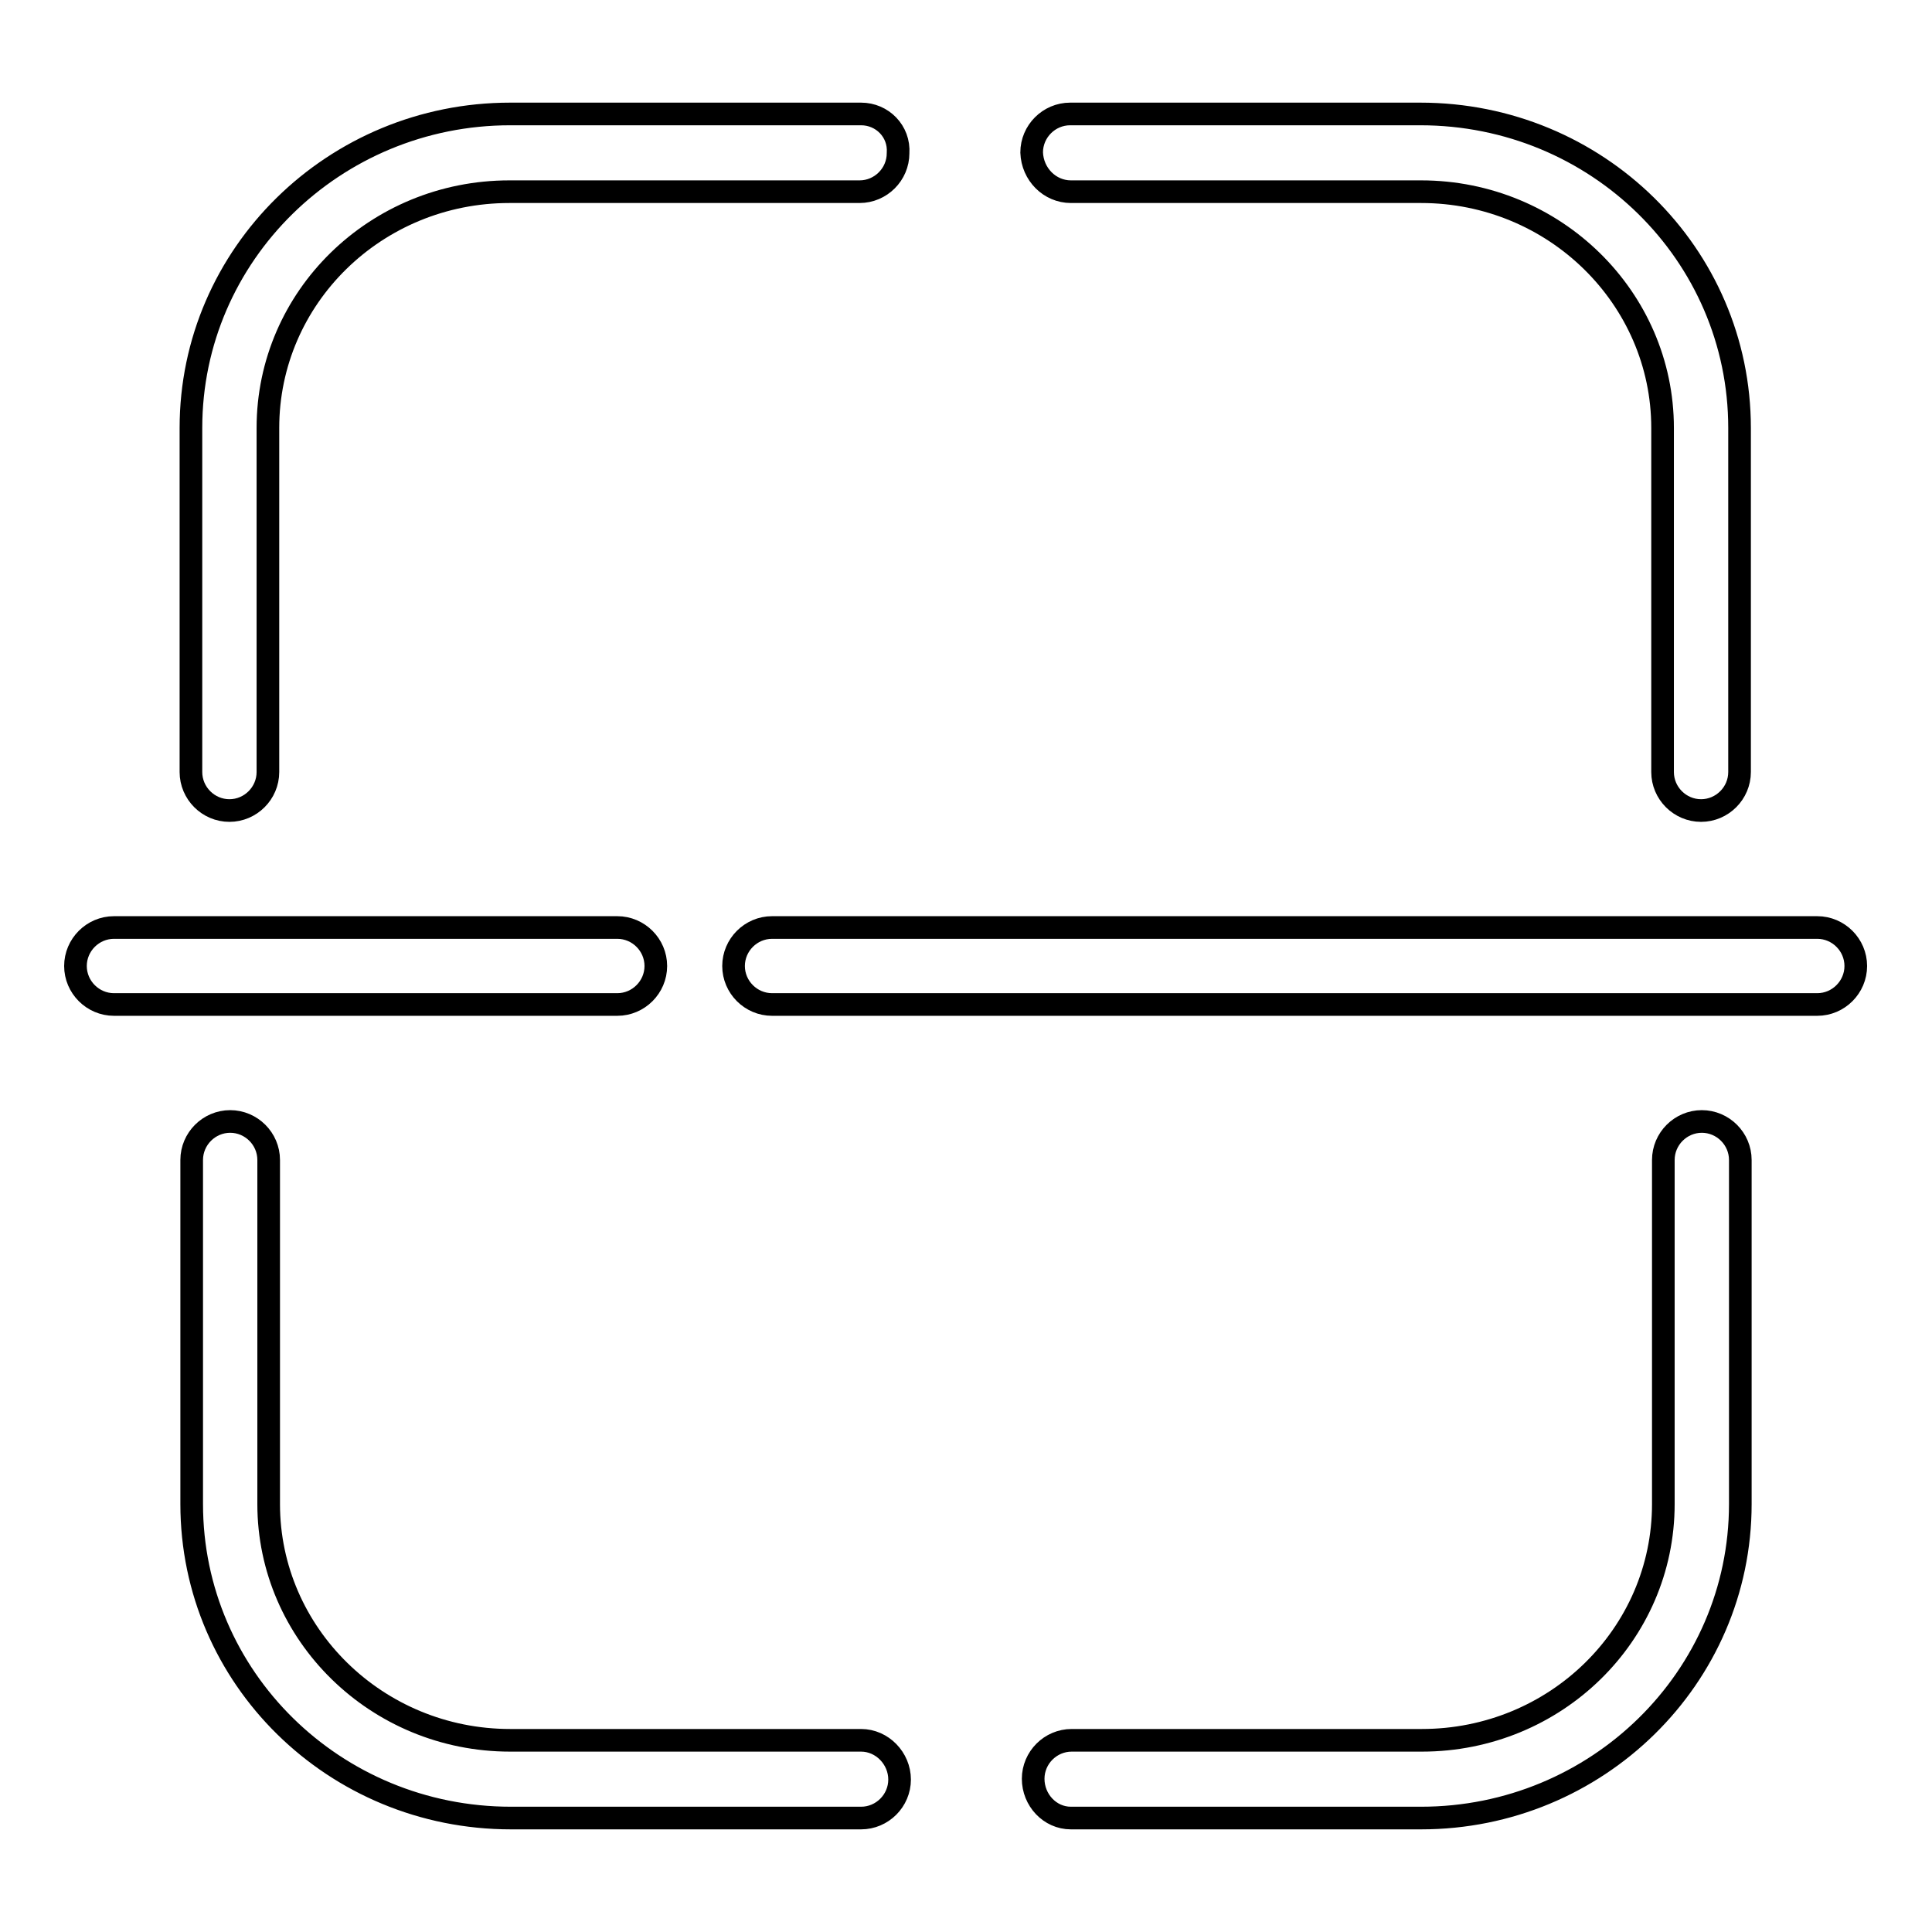
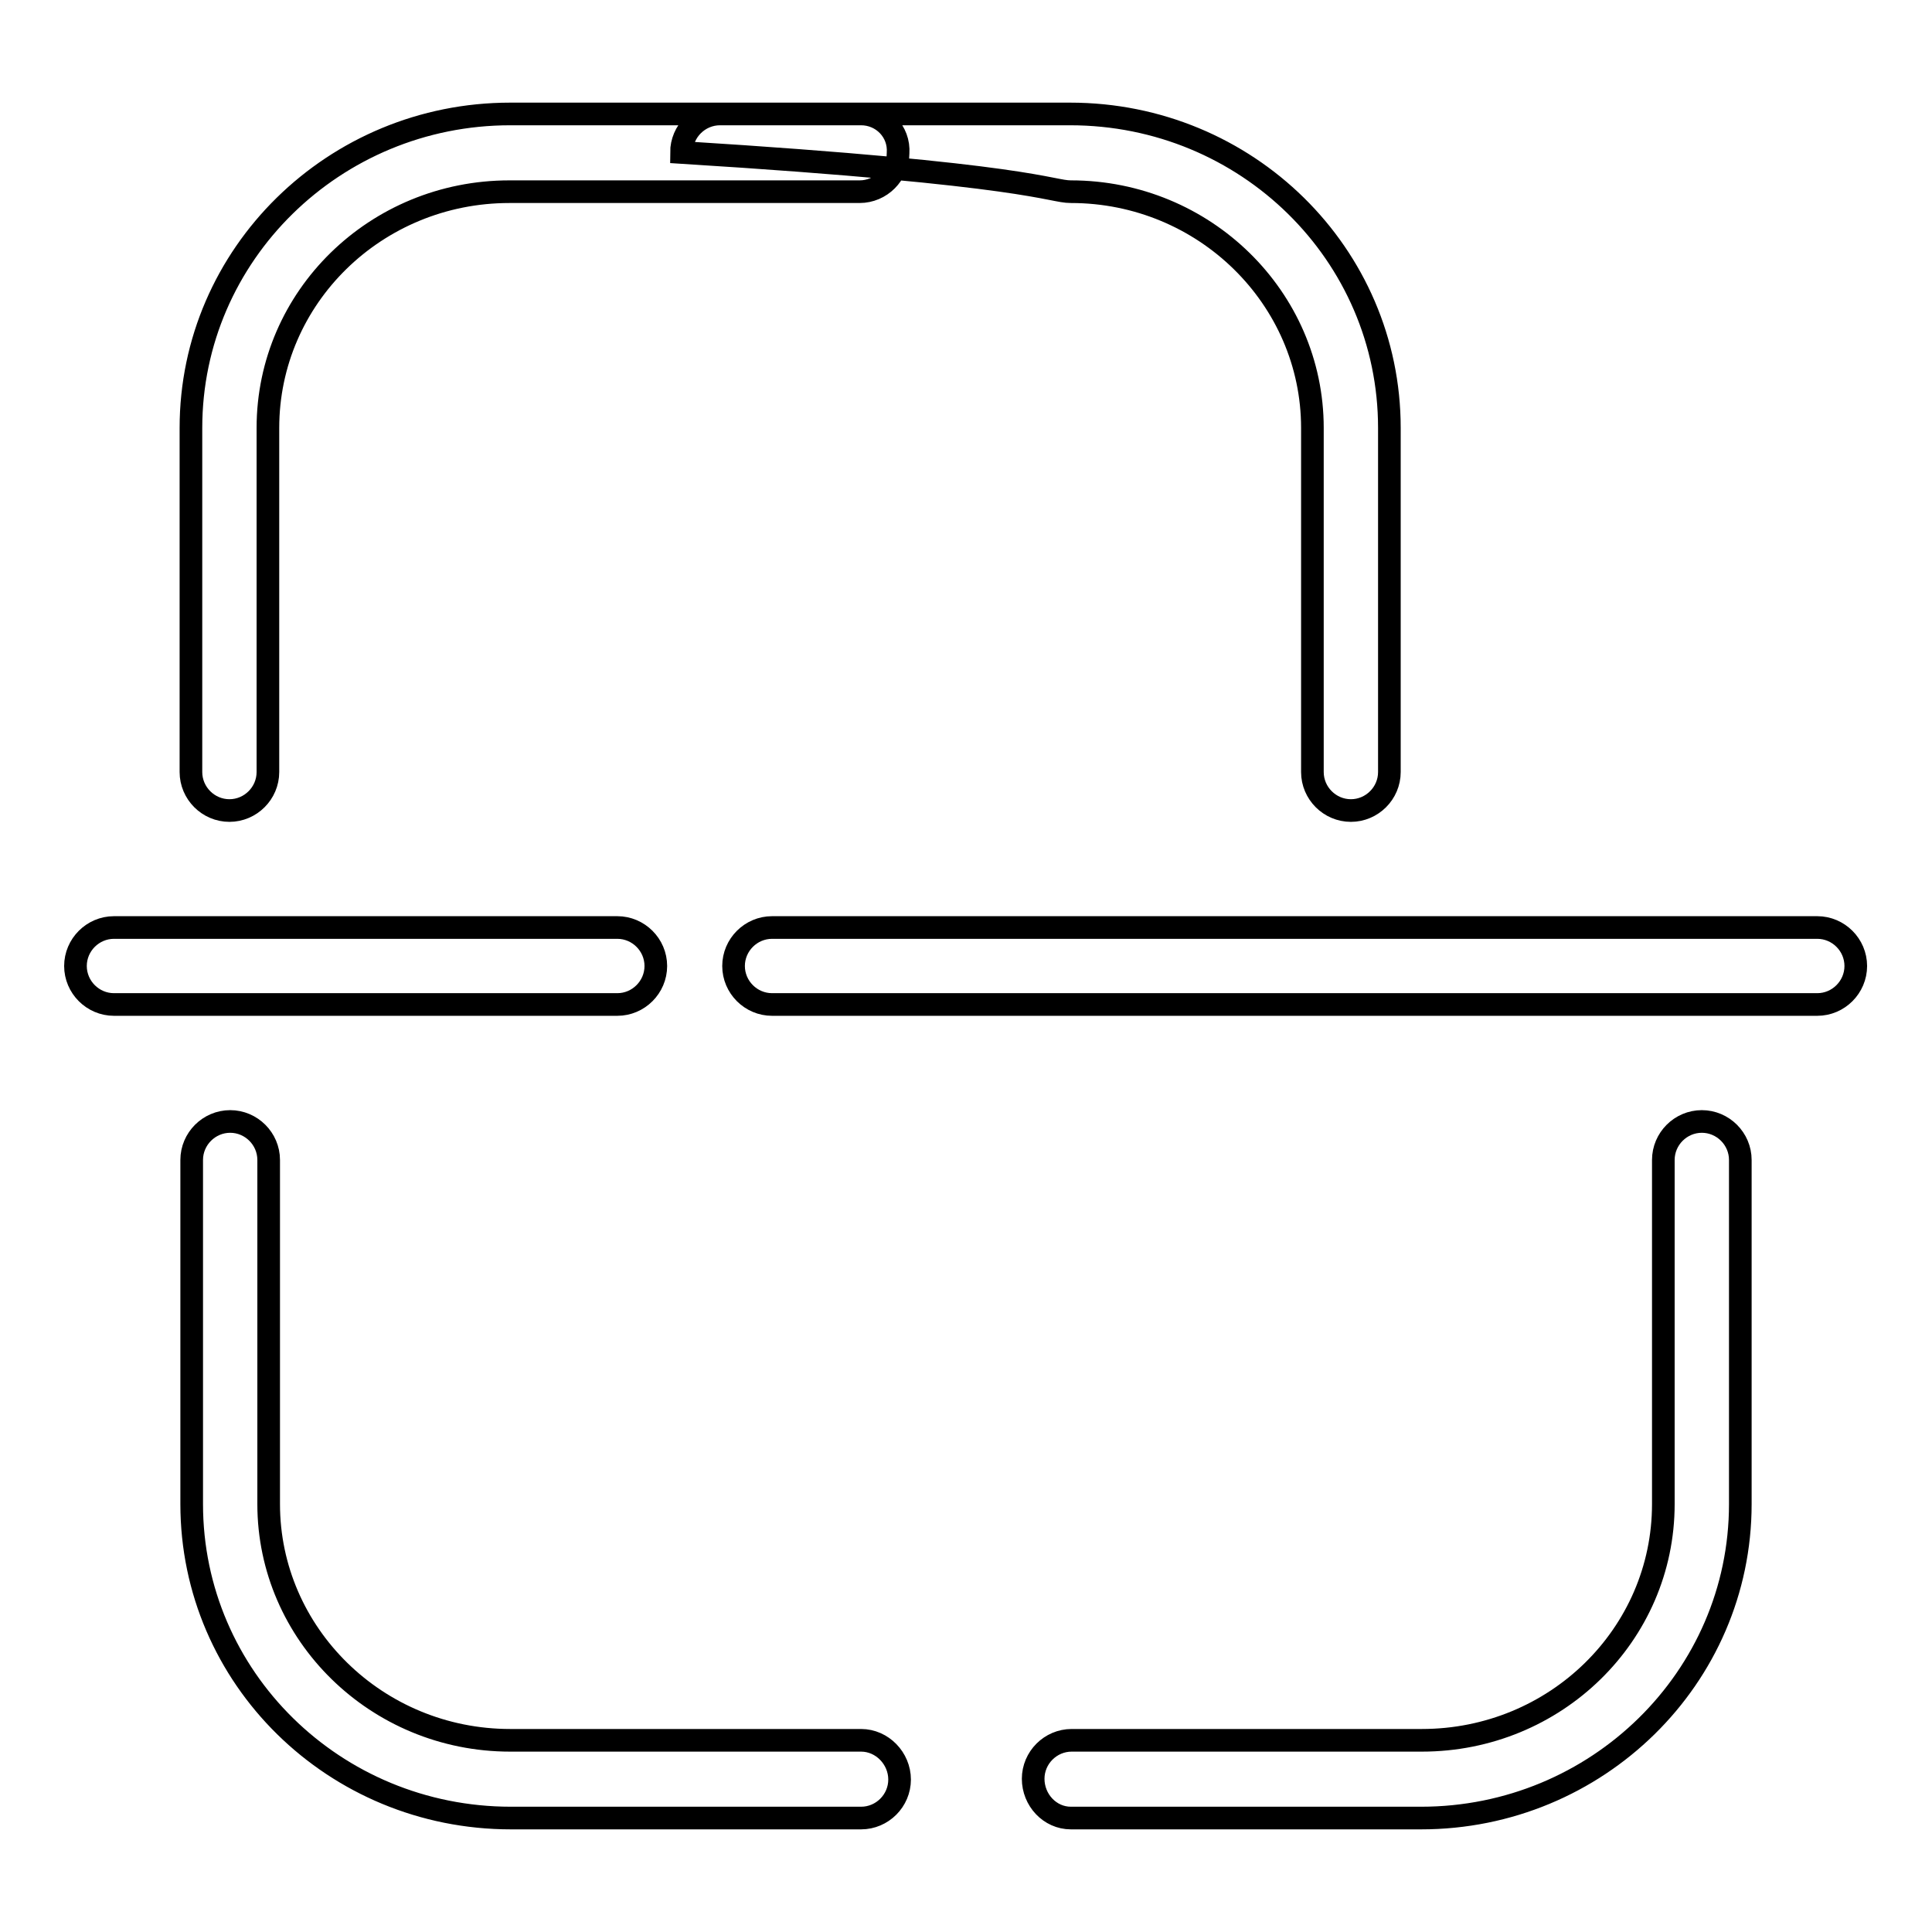
<svg xmlns="http://www.w3.org/2000/svg" version="1.1" x="0px" y="0px" viewBox="0 0 256 256" enable-background="new 0 0 256 256" xml:space="preserve">
  <g>
-     <path stroke-width="3" fill-opacity="0" stroke="#000000" d="M15.1,133.1h66.7c2.8,0,5.1-2.3,5.1-5.1c0-2.8-2.3-5.1-5.1-5.1c0,0,0,0,0,0H15.1c-2.8,0-5.1,2.3-5.1,5.1 C10,130.8,12.3,133.1,15.1,133.1C15.1,133.1,15.1,133.1,15.1,133.1z M102.3,133.1h138.5c2.8,0,5.1-2.3,5.1-5.1 c0-2.8-2.3-5.1-5.1-5.1c0,0,0,0,0,0H102.3c-2.8,0-5.1,2.3-5.1,5.1C97.2,130.8,99.5,133.1,102.3,133.1 C102.3,133.1,102.3,133.1,102.3,133.1z M141.9,240.9h46.4c23.3,0,42.3-18.6,42.3-41.6v-45.6c0-2.8-2.3-5.1-5.1-5.1 s-5.1,2.3-5.1,5.1l0,0v45.6c0,17.3-14.3,31.3-32,31.3h-46.4c-2.8,0-5.1,2.3-5.1,5.1S139.1,240.9,141.9,240.9z M114.1,230.6H67.6 c-17.7,0-32-14.1-32-31.3v-45.6c0-2.8-2.3-5.1-5.1-5.1s-5.1,2.3-5.1,5.1l0,0v45.6c0,23,18.9,41.6,42.3,41.6h46.4 c2.8,0,5.1-2.3,5.1-5.1S116.9,230.6,114.1,230.6L114.1,230.6z M141.9,25.4h46.4c17.7,0,32,14.1,32,31.3v45.6c0,2.8,2.3,5.1,5.1,5.1 s5.1-2.3,5.1-5.1V56.7c0-23-18.9-41.6-42.3-41.6h-46.4c-2.8,0-5.1,2.3-5.1,5.1C136.8,23.1,139.1,25.4,141.9,25.4z M114.1,15.1H67.6 c-23.3,0-42.3,18.6-42.3,41.6v45.6c0,2.8,2.3,5.1,5.1,5.1s5.1-2.3,5.1-5.1V56.7c0-17.3,14.3-31.3,32-31.3h46.4 c2.8,0,5.1-2.3,5.1-5.1C119.2,17.4,116.9,15.1,114.1,15.1z" />
+     <path stroke-width="3" fill-opacity="0" stroke="#000000" d="M15.1,133.1h66.7c2.8,0,5.1-2.3,5.1-5.1c0-2.8-2.3-5.1-5.1-5.1c0,0,0,0,0,0H15.1c-2.8,0-5.1,2.3-5.1,5.1 C10,130.8,12.3,133.1,15.1,133.1C15.1,133.1,15.1,133.1,15.1,133.1z M102.3,133.1h138.5c2.8,0,5.1-2.3,5.1-5.1 c0-2.8-2.3-5.1-5.1-5.1c0,0,0,0,0,0H102.3c-2.8,0-5.1,2.3-5.1,5.1C97.2,130.8,99.5,133.1,102.3,133.1 C102.3,133.1,102.3,133.1,102.3,133.1z M141.9,240.9h46.4c23.3,0,42.3-18.6,42.3-41.6v-45.6c0-2.8-2.3-5.1-5.1-5.1 s-5.1,2.3-5.1,5.1l0,0v45.6c0,17.3-14.3,31.3-32,31.3h-46.4c-2.8,0-5.1,2.3-5.1,5.1S139.1,240.9,141.9,240.9z M114.1,230.6H67.6 c-17.7,0-32-14.1-32-31.3v-45.6c0-2.8-2.3-5.1-5.1-5.1s-5.1,2.3-5.1,5.1l0,0v45.6c0,23,18.9,41.6,42.3,41.6h46.4 c2.8,0,5.1-2.3,5.1-5.1S116.9,230.6,114.1,230.6L114.1,230.6z M141.9,25.4c17.7,0,32,14.1,32,31.3v45.6c0,2.8,2.3,5.1,5.1,5.1 s5.1-2.3,5.1-5.1V56.7c0-23-18.9-41.6-42.3-41.6h-46.4c-2.8,0-5.1,2.3-5.1,5.1C136.8,23.1,139.1,25.4,141.9,25.4z M114.1,15.1H67.6 c-23.3,0-42.3,18.6-42.3,41.6v45.6c0,2.8,2.3,5.1,5.1,5.1s5.1-2.3,5.1-5.1V56.7c0-17.3,14.3-31.3,32-31.3h46.4 c2.8,0,5.1-2.3,5.1-5.1C119.2,17.4,116.9,15.1,114.1,15.1z" />
  </g>
</svg>